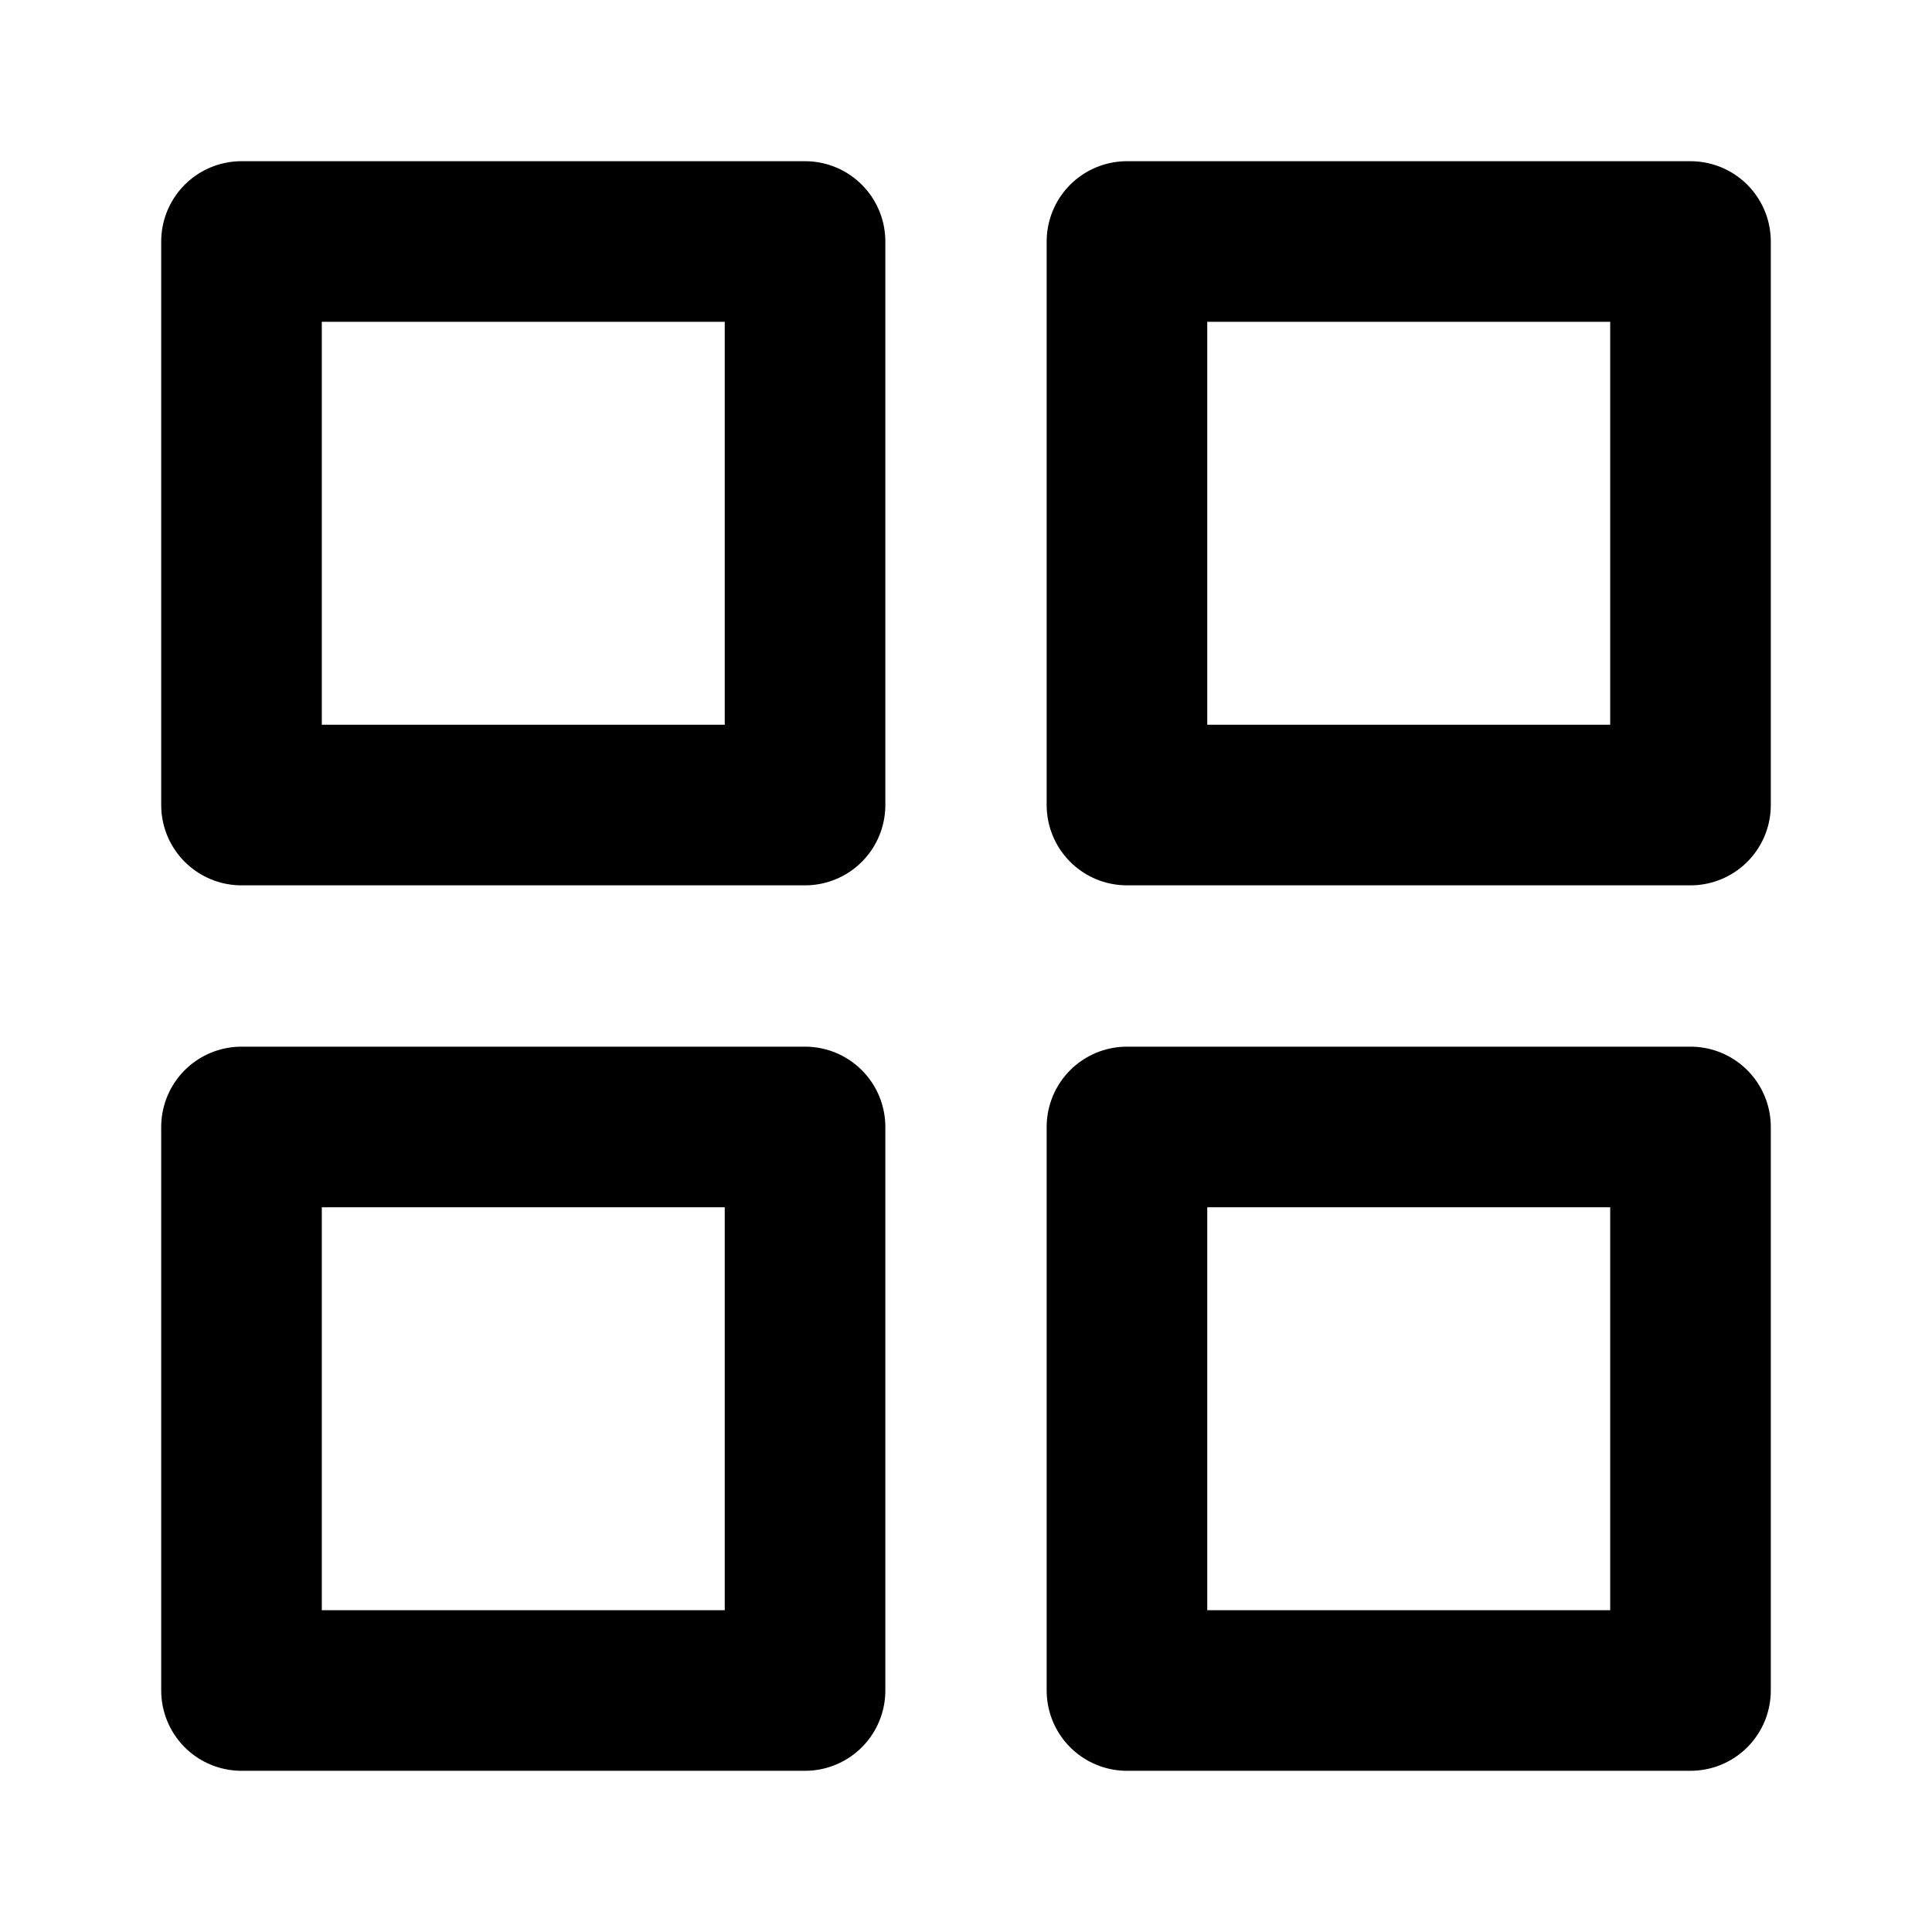
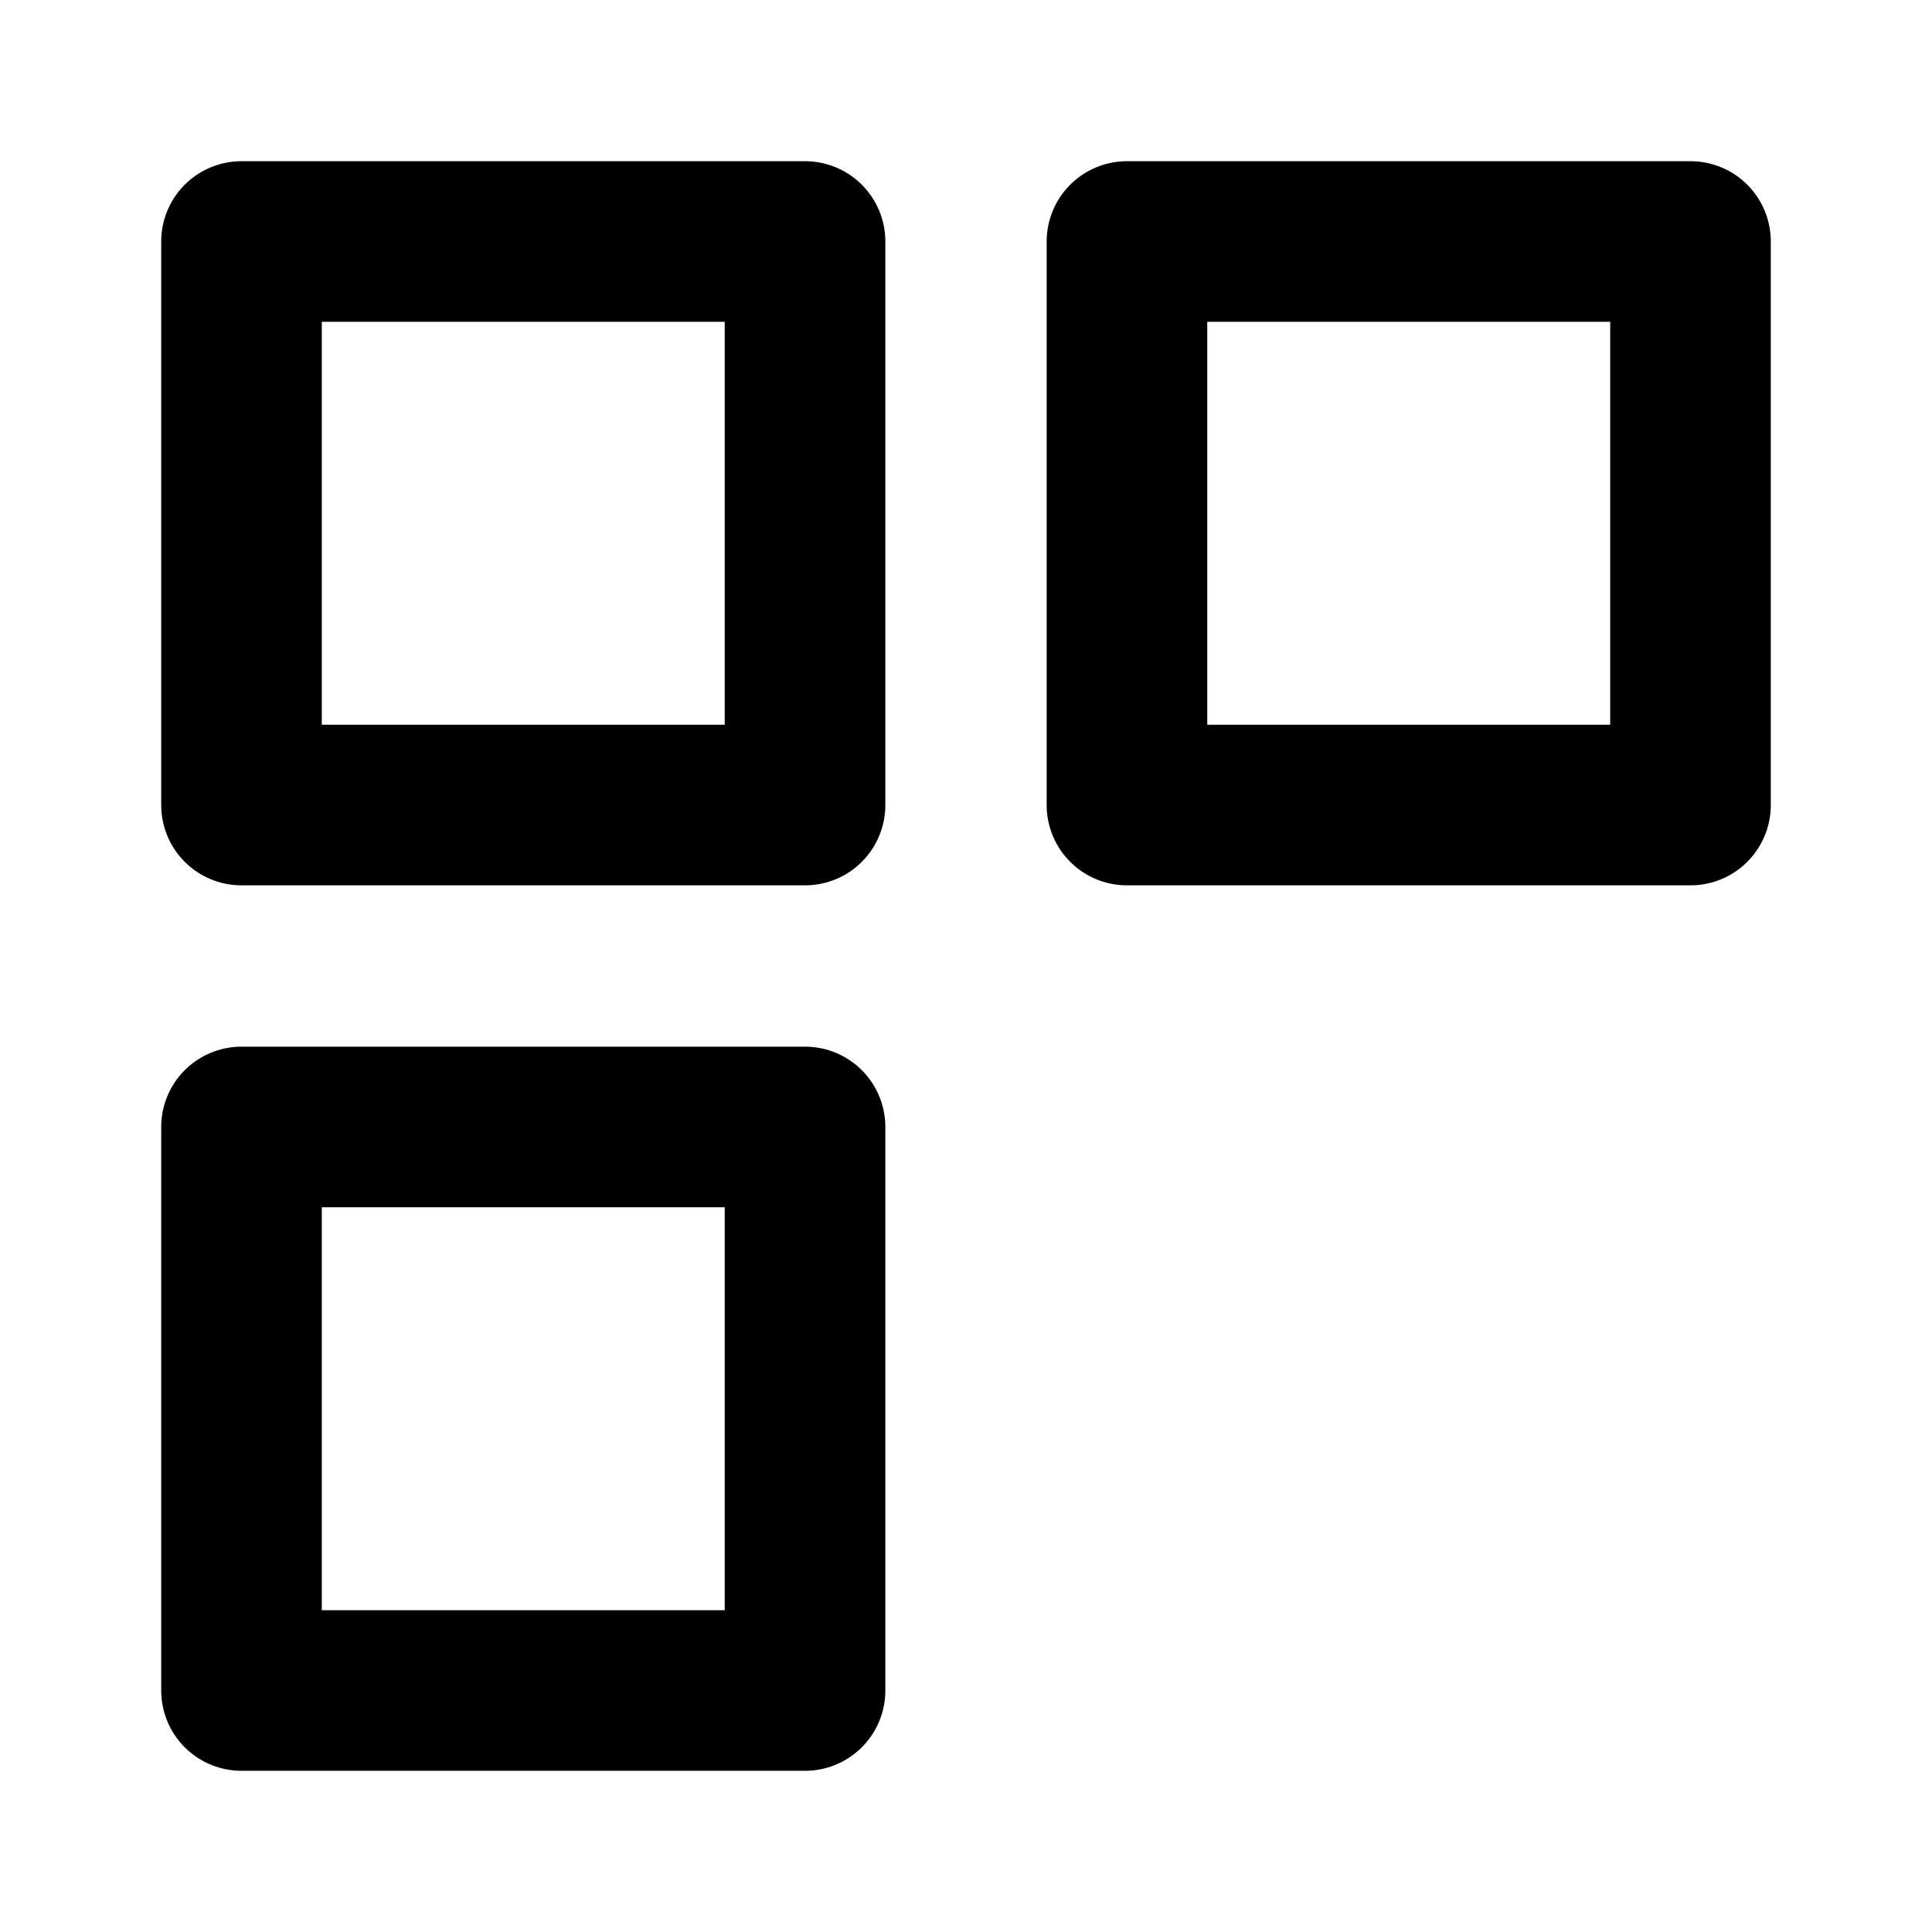
<svg xmlns="http://www.w3.org/2000/svg" width="16" height="16" viewBox="0 0 16 16" fill="none">
-   <path d="M14 9.333H9.333V14H14V9.333Z" stroke="currentColor" stroke-width="1.33" stroke-linecap="round" stroke-linejoin="round" />
  <path d="M6.667 9.333H2V14H6.667V9.333Z" stroke="currentColor" stroke-width="1.33" stroke-linecap="round" stroke-linejoin="round" />
  <path d="M14 2H9.333V6.667H14V2Z" stroke="currentColor" stroke-width="1.33" stroke-linecap="round" stroke-linejoin="round" />
  <path d="M6.667 2H2V6.667H6.667V2Z" stroke="currentColor" stroke-width="1.33" stroke-linecap="round" stroke-linejoin="round" />
</svg>